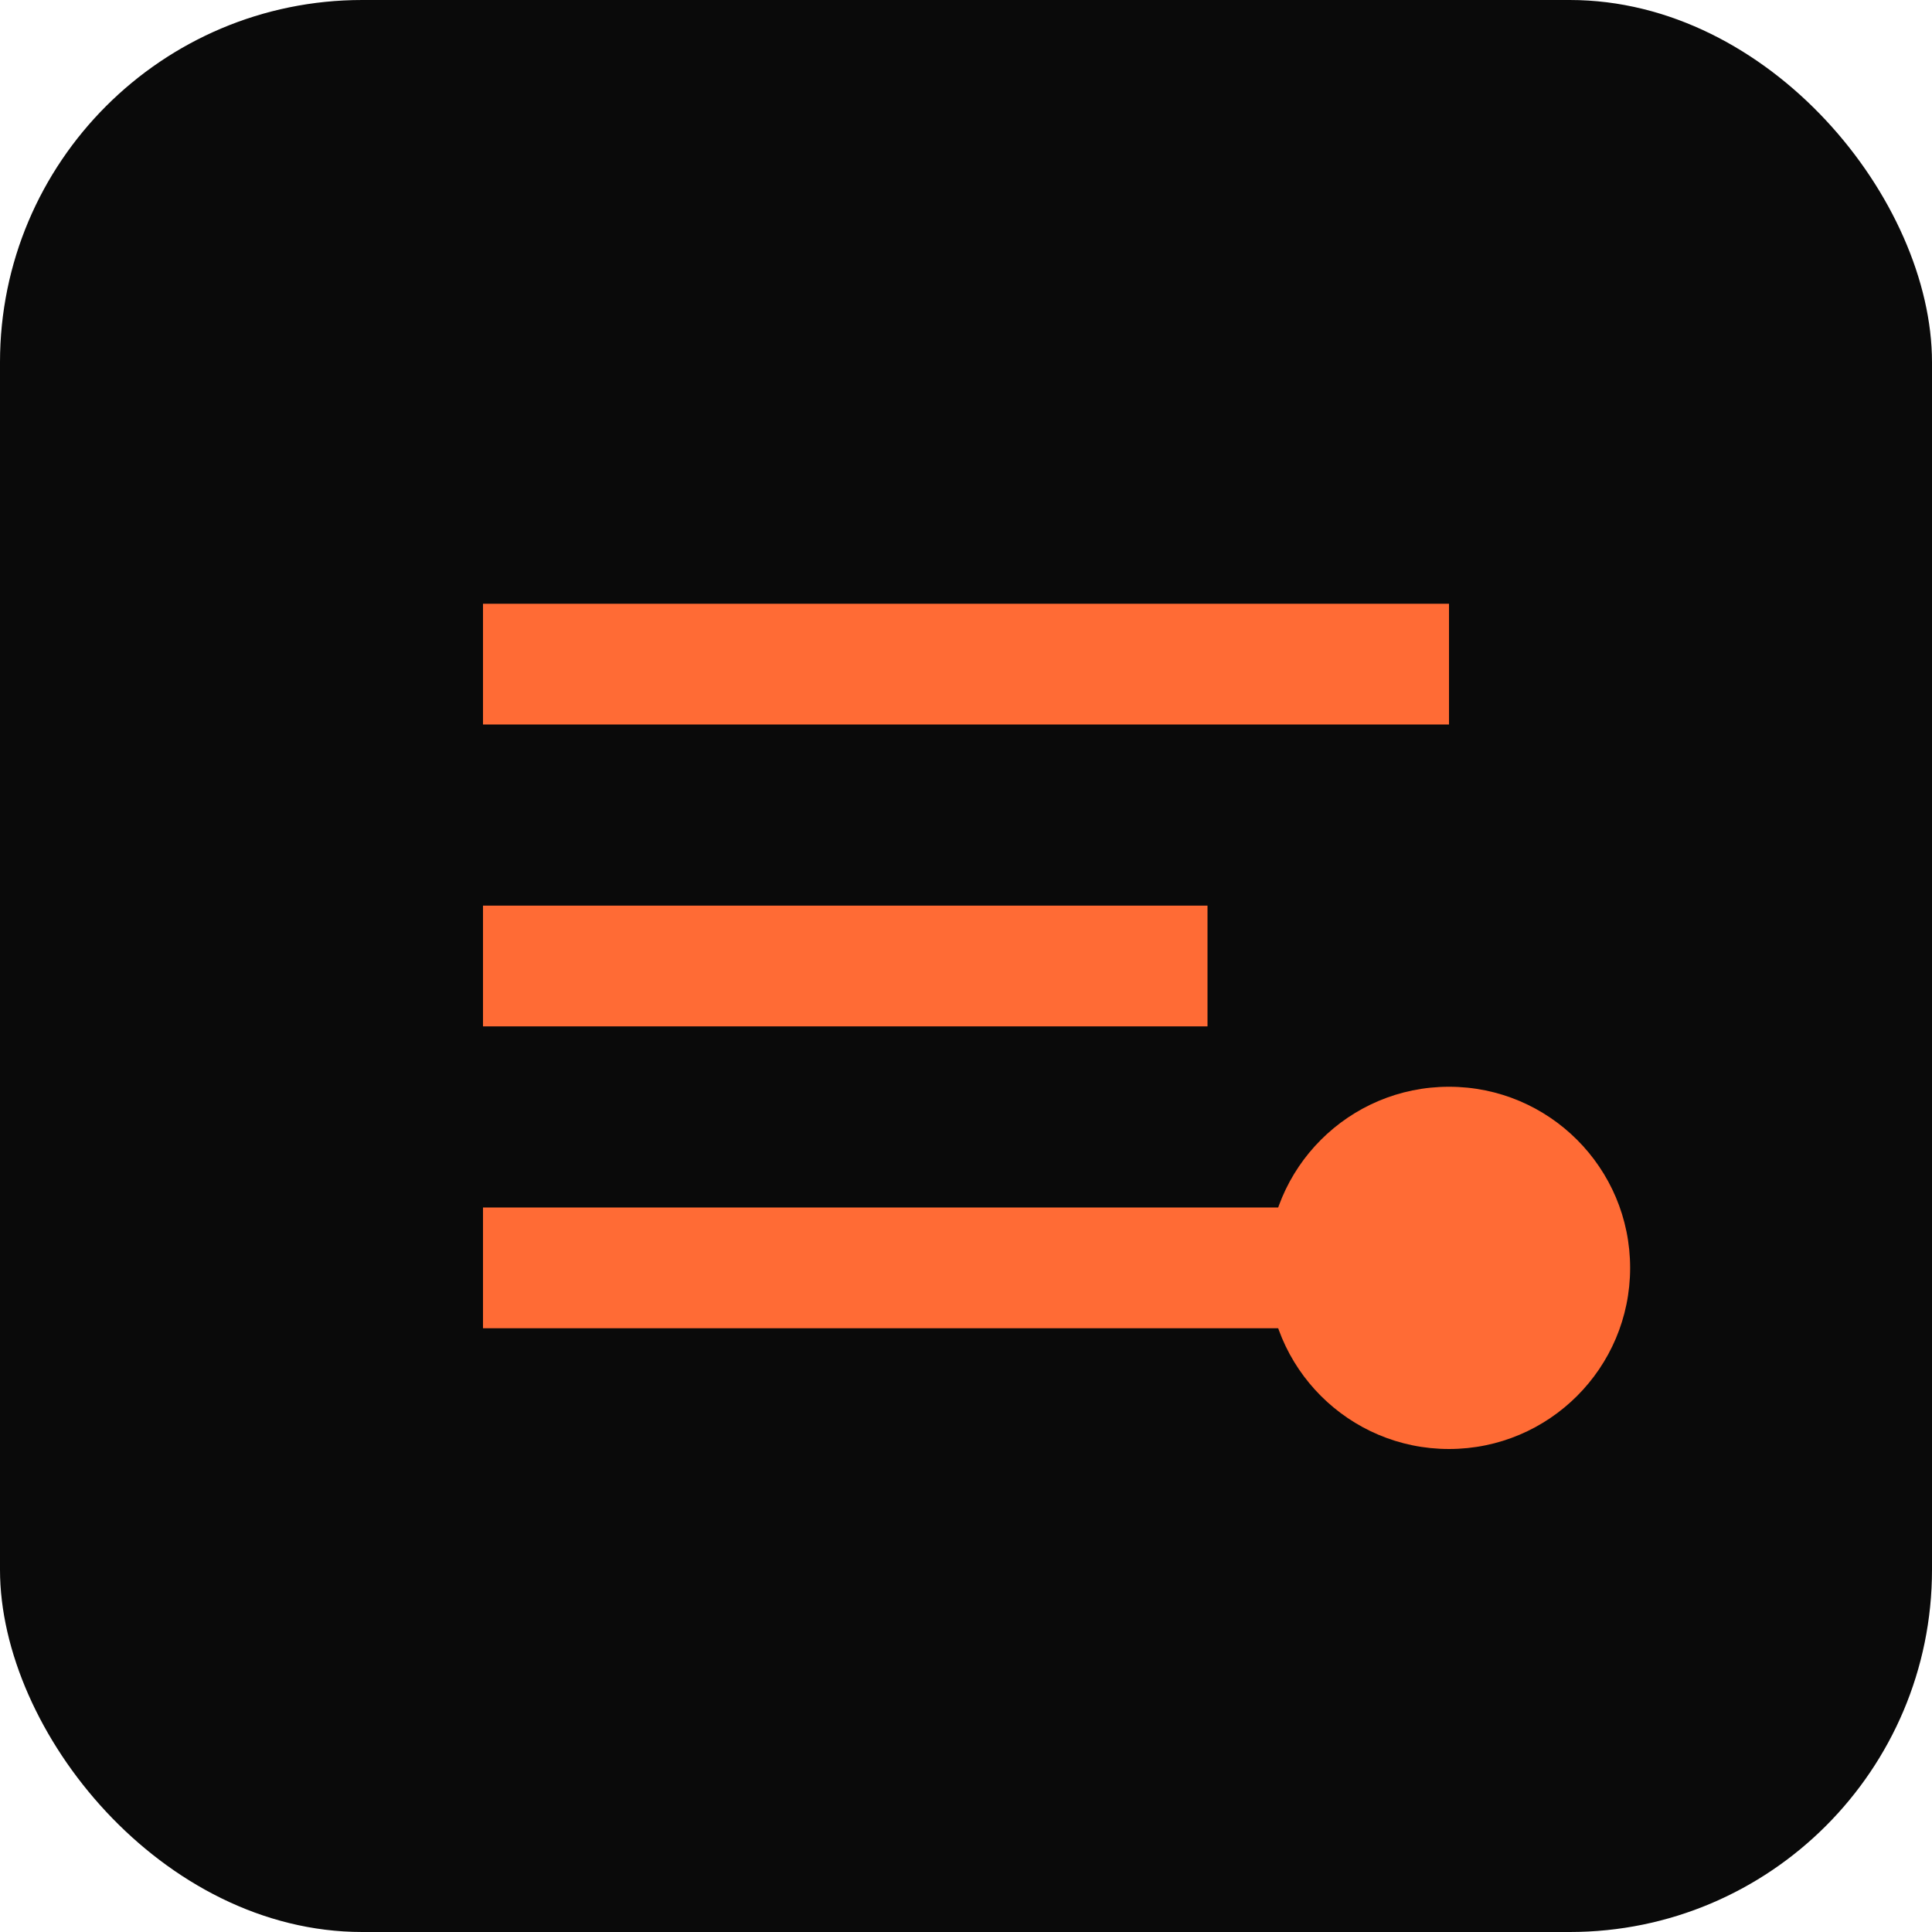
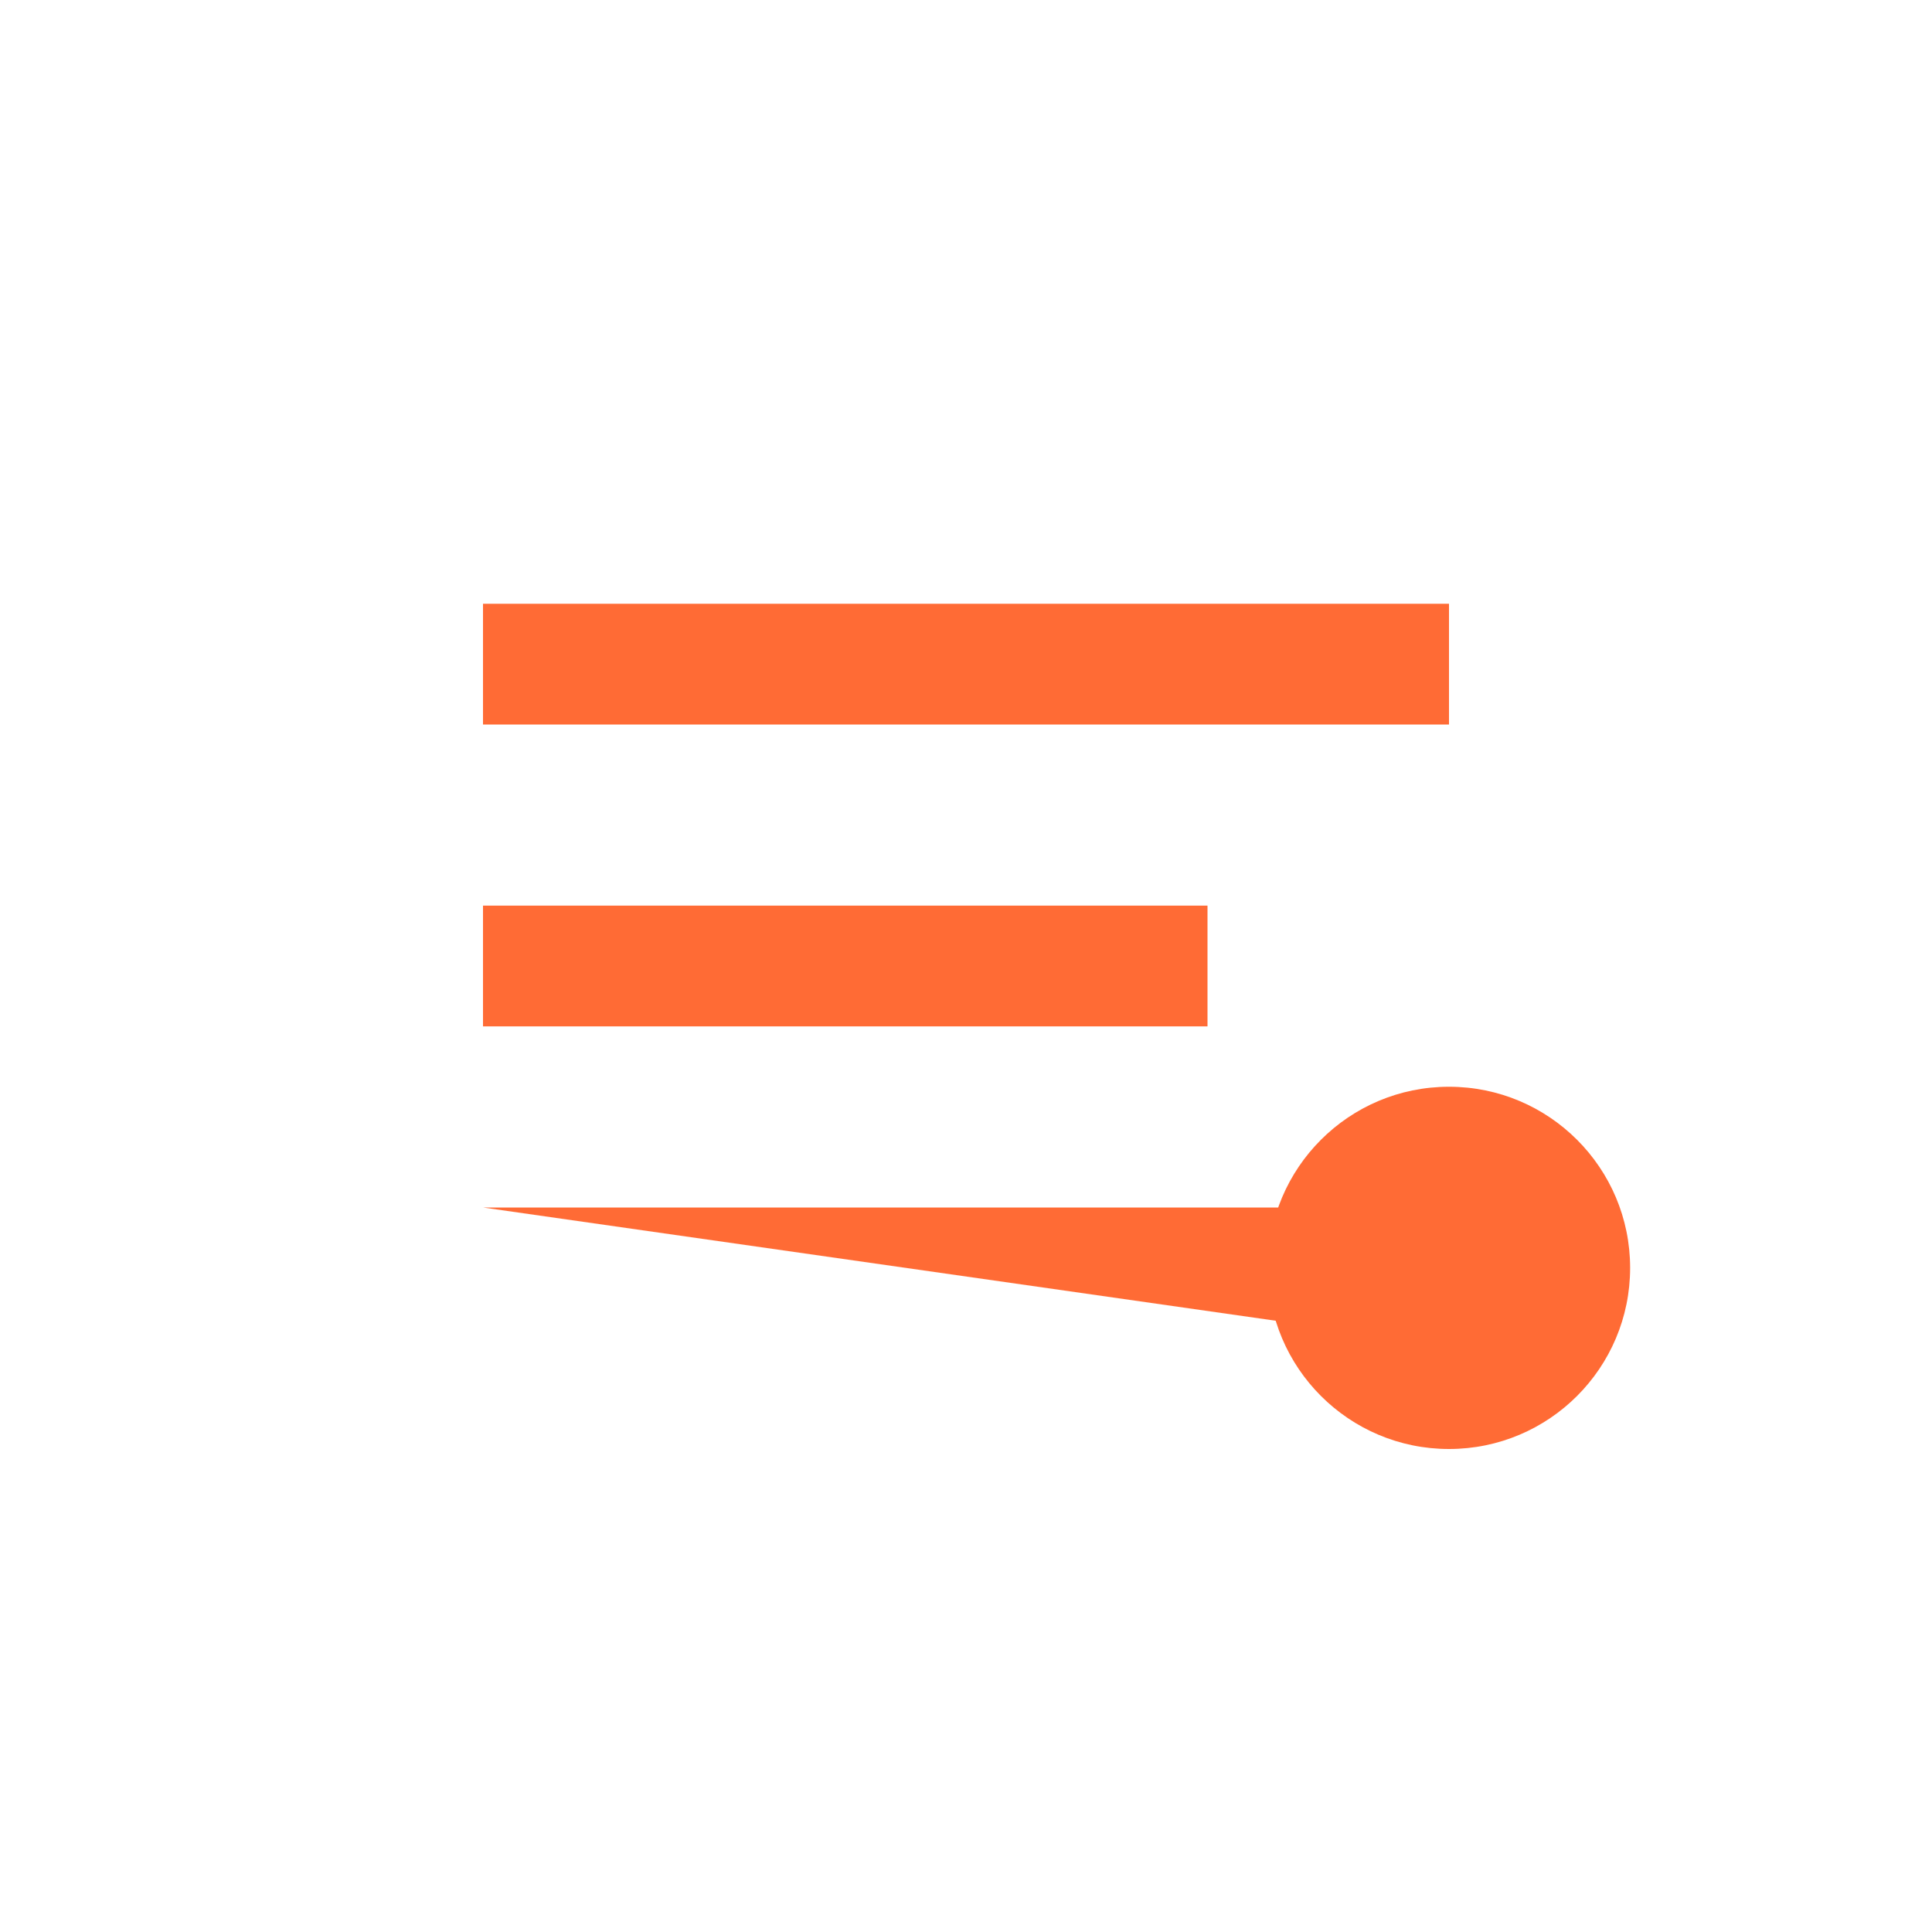
<svg xmlns="http://www.w3.org/2000/svg" viewBox="0 0 32 32">
-   <rect width="32" height="32" rx="6" fill="#0a0a0a" />
-   <path d="M8 10h16v2H8zM8 15h12v2H8zM8 20h14v2H8z" fill="#FF6B35" />
+   <path d="M8 10h16v2H8zM8 15h12v2H8zM8 20h14v2z" fill="#FF6B35" />
  <circle cx="24" cy="21" r="3" fill="#FF6B35" />
</svg>